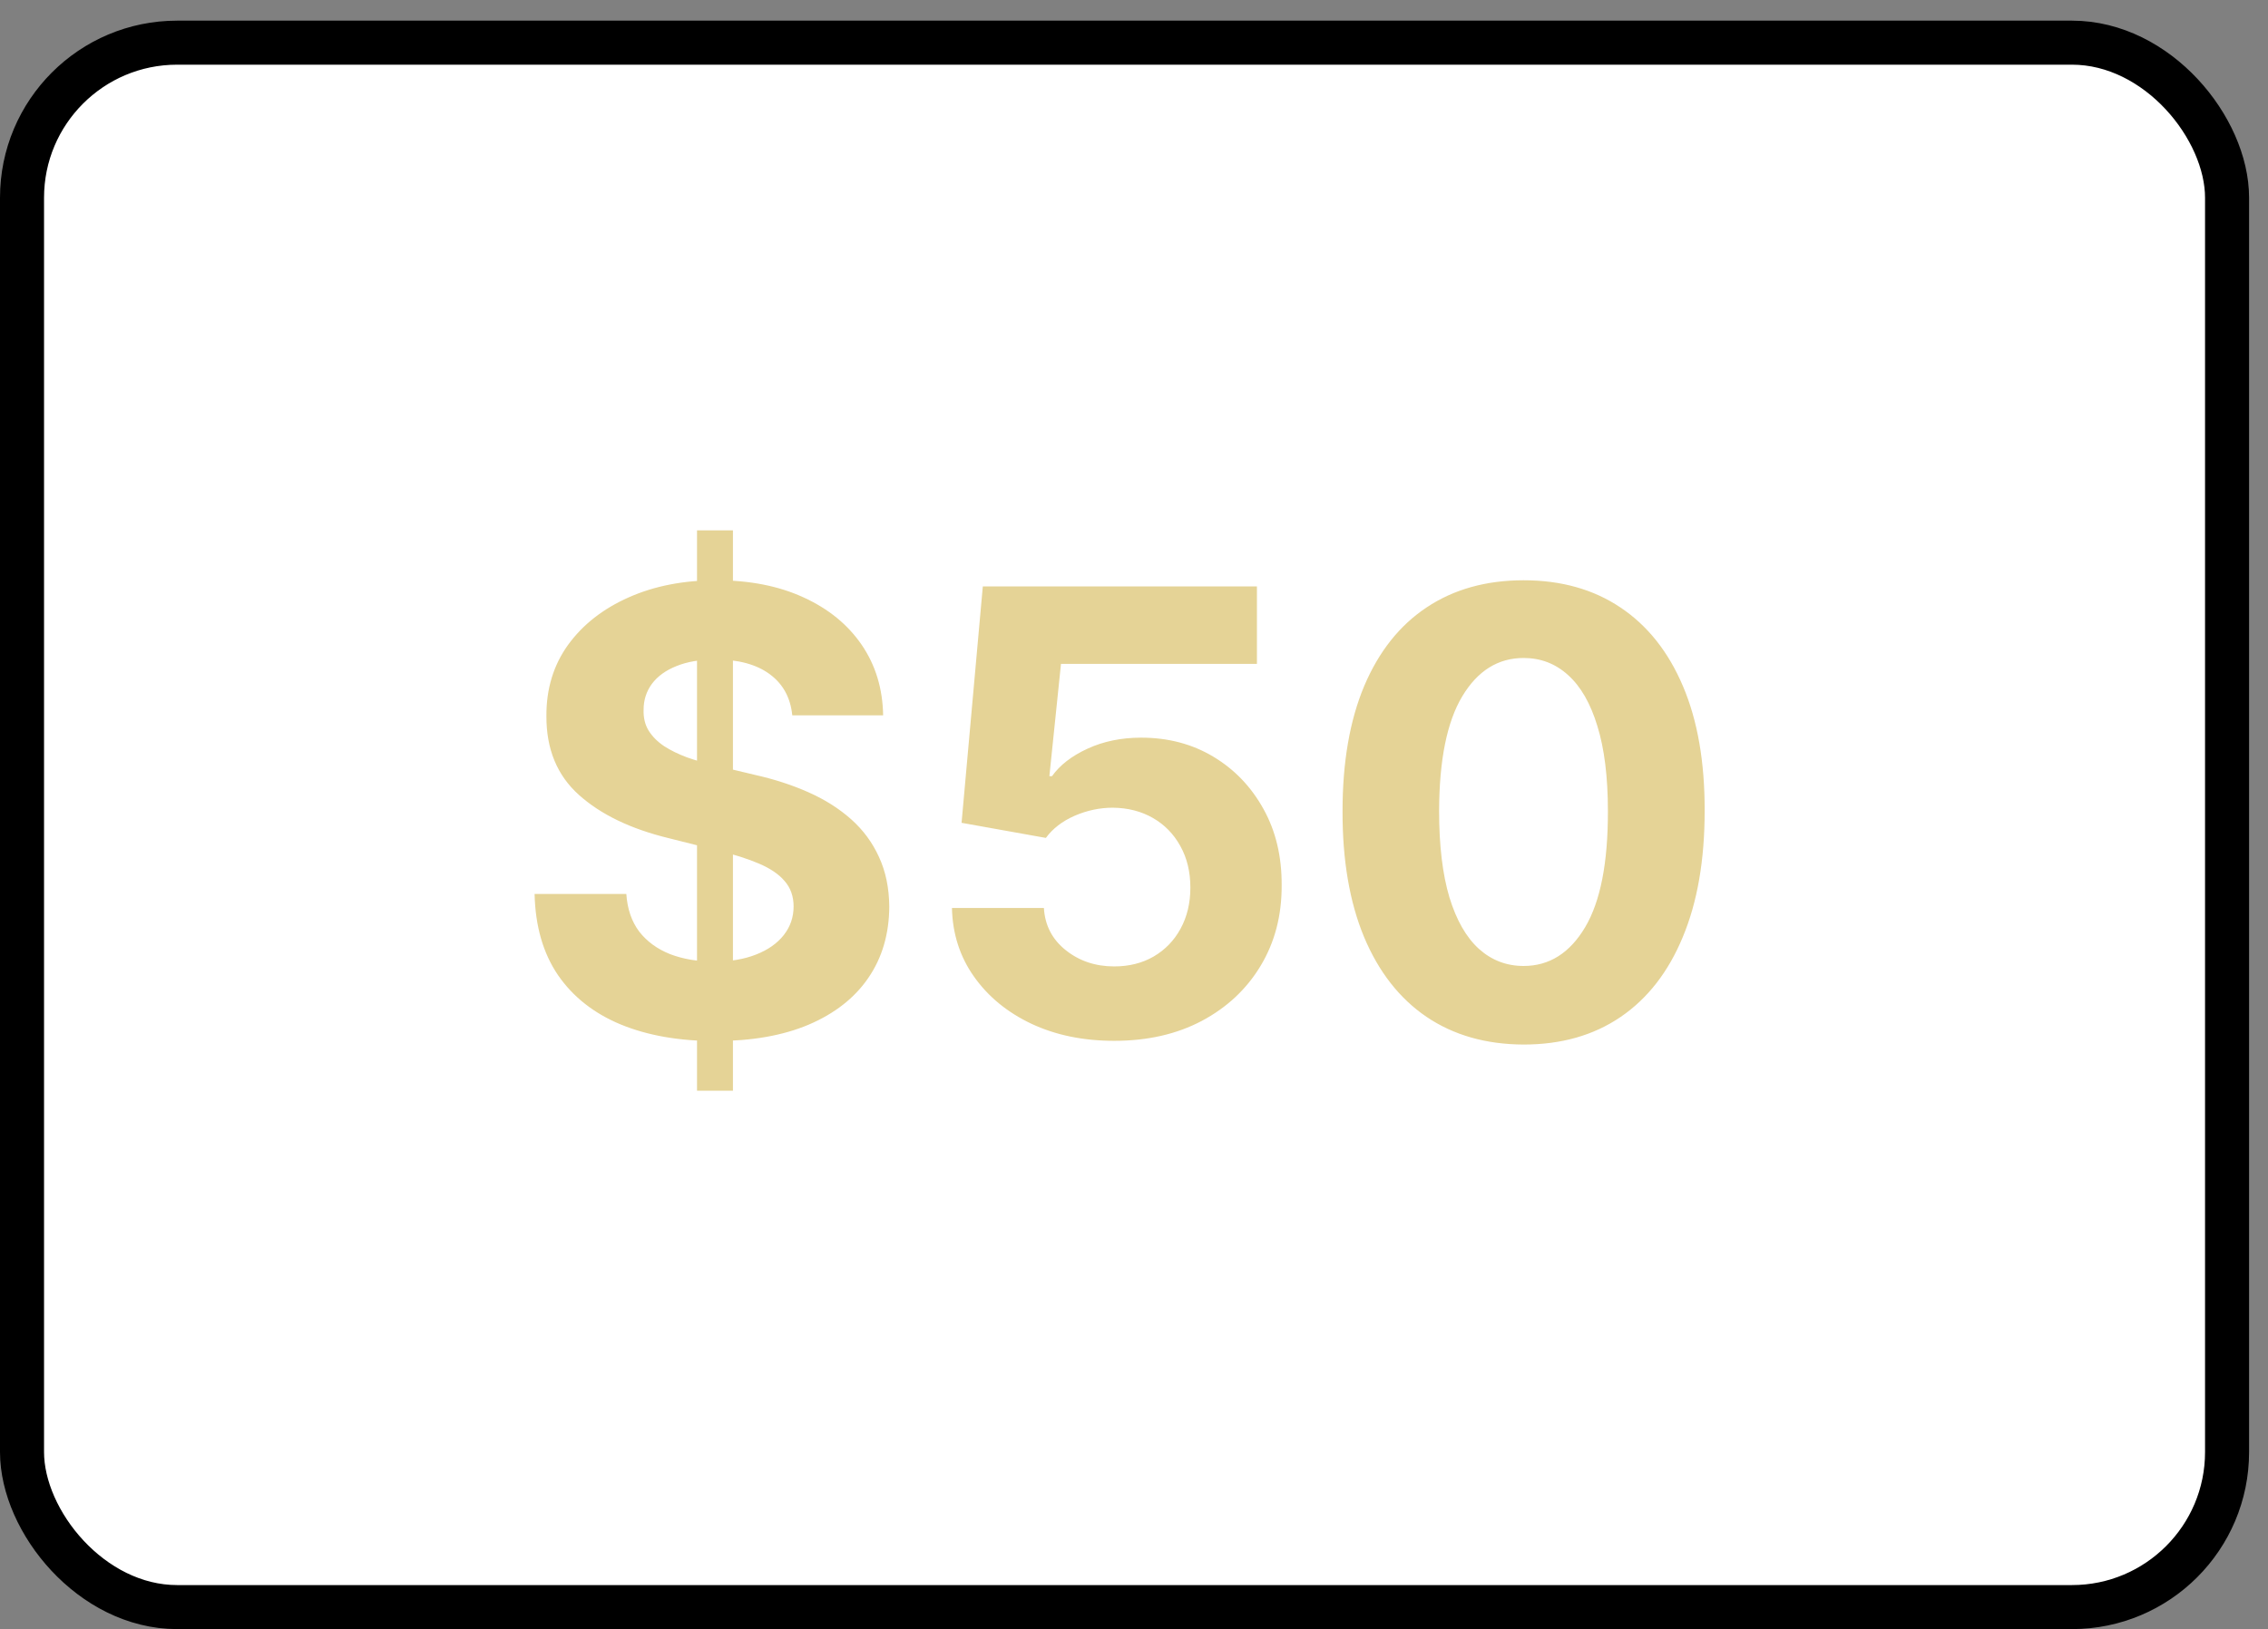
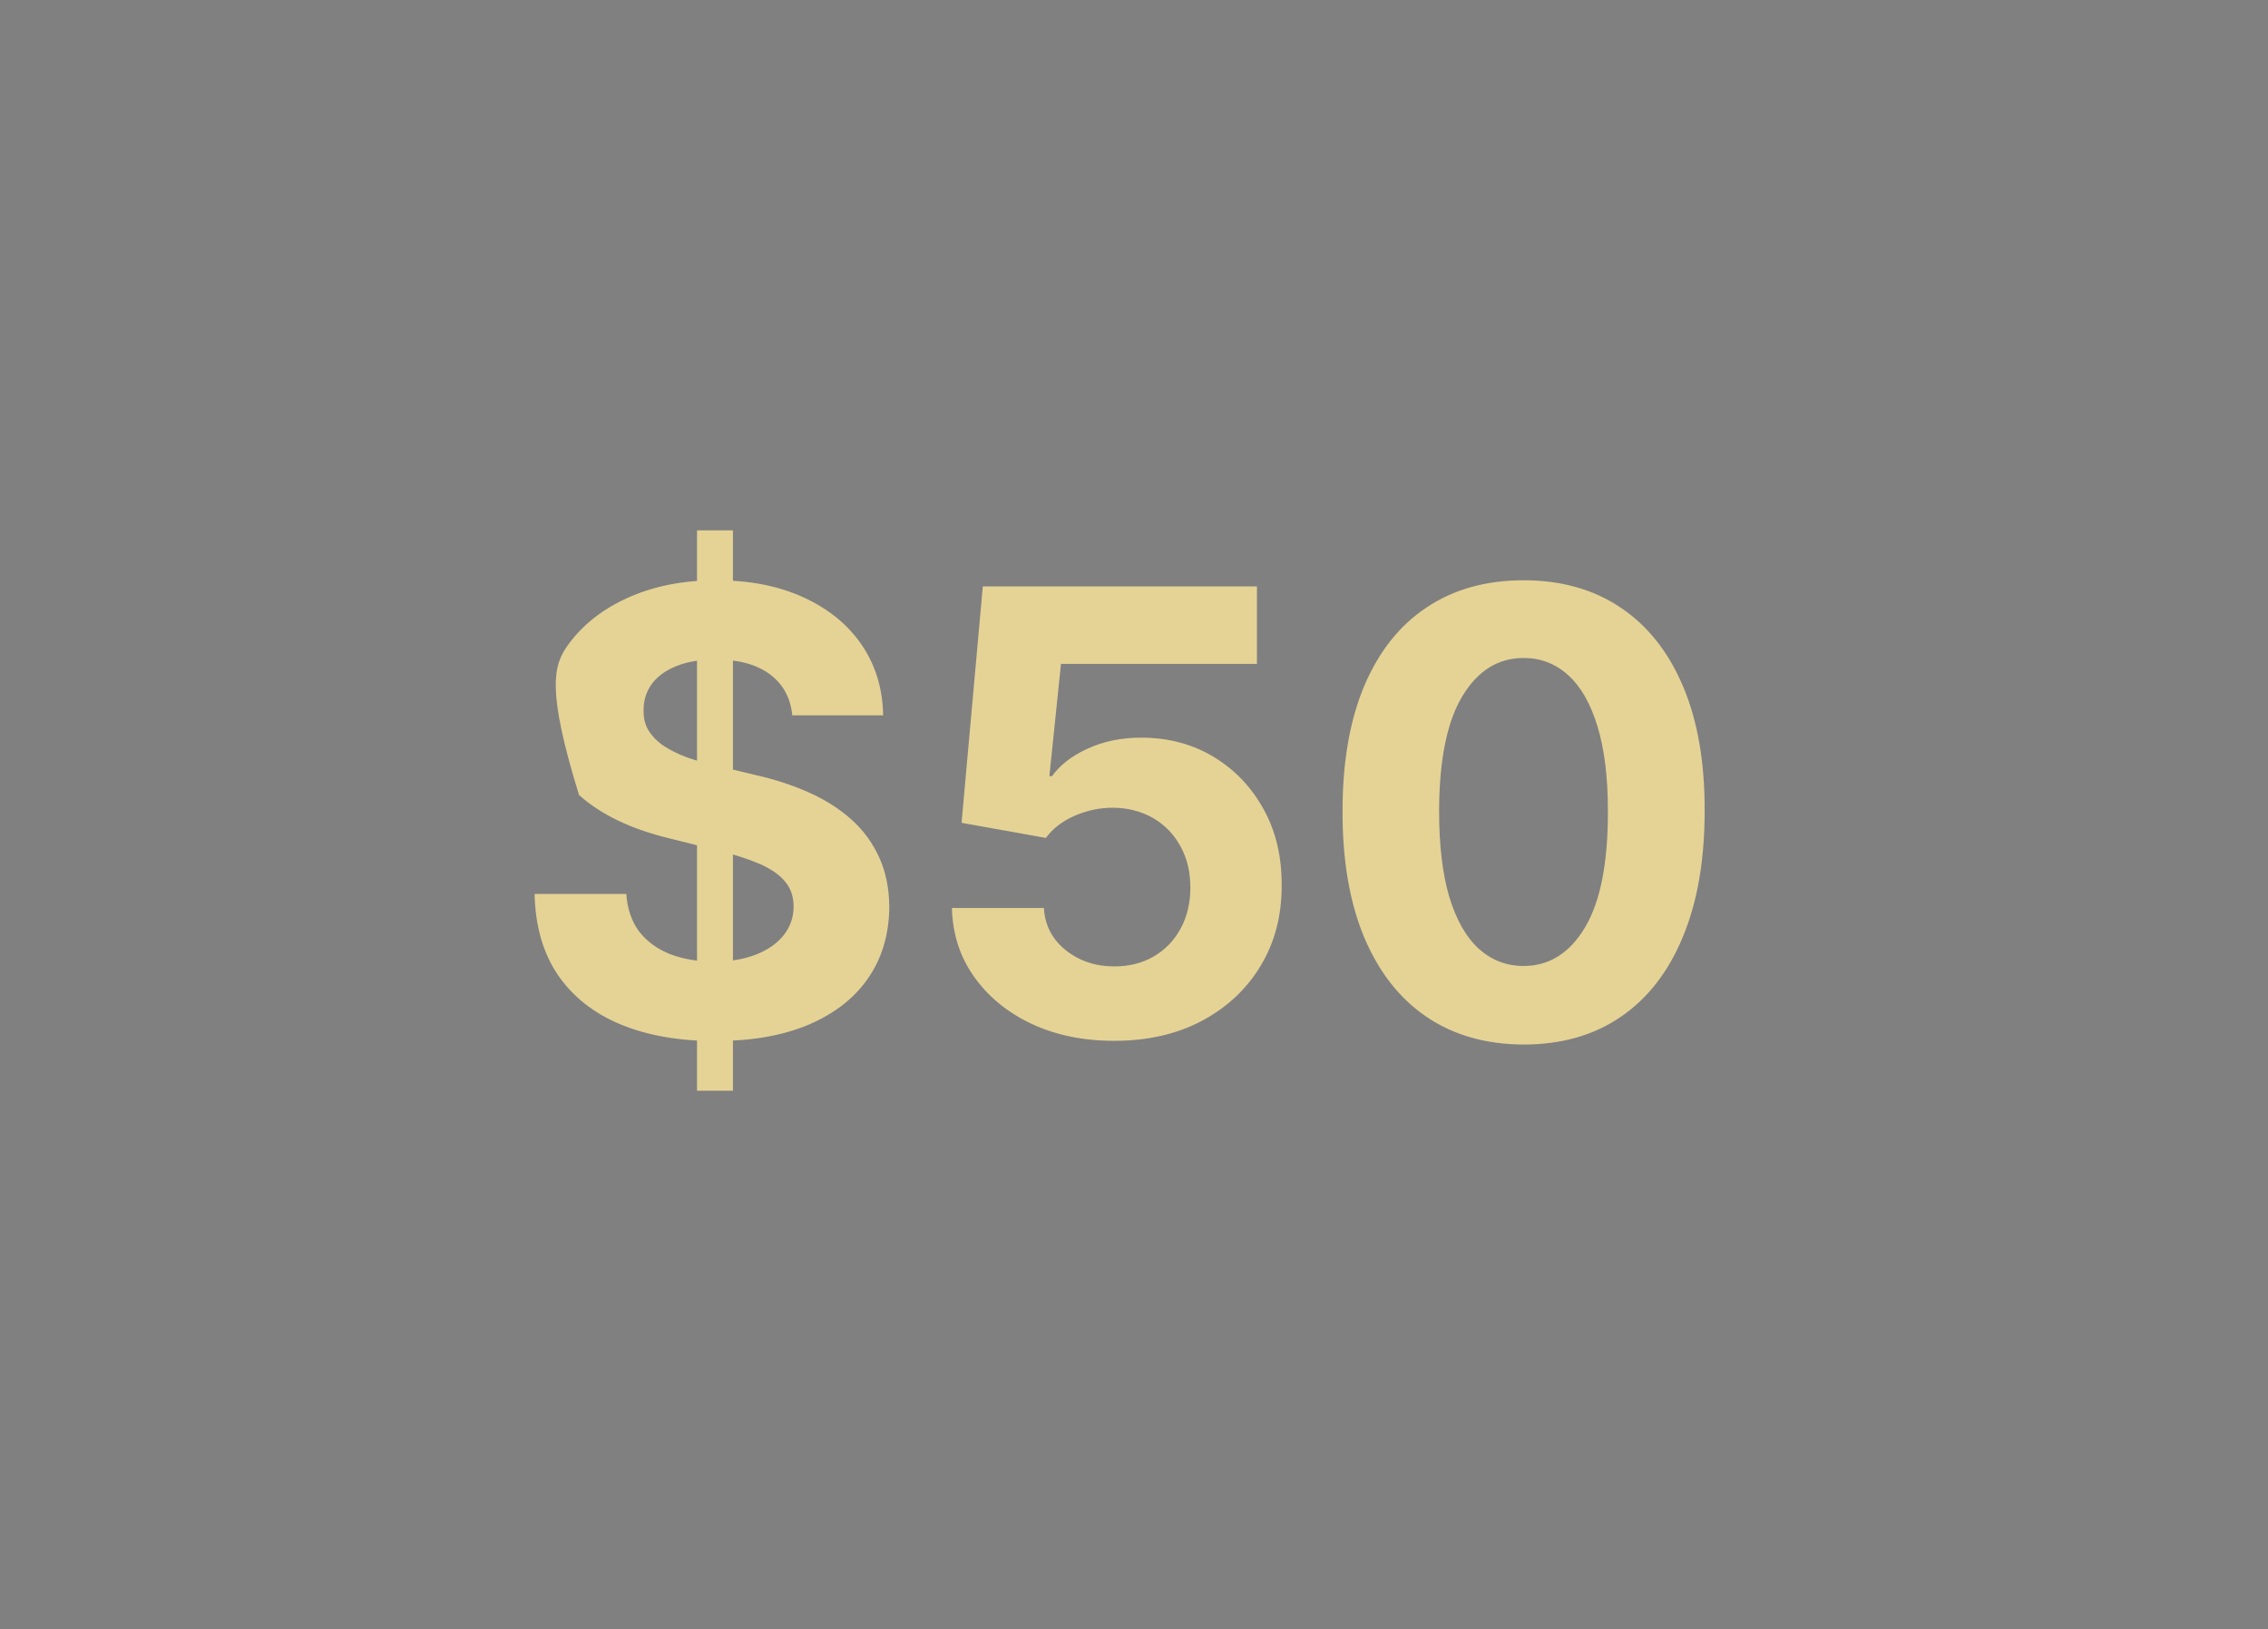
<svg xmlns="http://www.w3.org/2000/svg" width="103" height="74" viewBox="0 0 103 74" fill="none">
  <rect x="0" y="0" width="103" height="74" fill="#808080" stroke="none" />
-   <rect x="1" y="1.938" width="100.141" height="71.062" rx="7.043" fill="white" />
-   <path d="M31.655 49.545V24.091H33.286V49.545H31.655ZM35.981 32.493C35.901 31.691 35.56 31.068 34.957 30.624C34.353 30.179 33.535 29.957 32.501 29.957C31.798 29.957 31.205 30.057 30.721 30.256C30.237 30.448 29.866 30.716 29.607 31.061C29.355 31.406 29.229 31.797 29.229 32.234C29.216 32.599 29.292 32.917 29.458 33.189C29.63 33.461 29.866 33.696 30.164 33.895C30.462 34.087 30.807 34.256 31.198 34.402C31.589 34.541 32.007 34.66 32.451 34.76L34.281 35.197C35.169 35.396 35.984 35.661 36.727 35.993C37.469 36.324 38.112 36.732 38.656 37.216C39.199 37.7 39.62 38.27 39.918 38.926C40.223 39.582 40.379 40.335 40.386 41.183C40.379 42.429 40.061 43.51 39.431 44.425C38.808 45.333 37.907 46.039 36.727 46.543C35.553 47.04 34.138 47.288 32.481 47.288C30.837 47.288 29.405 47.036 28.185 46.533C26.972 46.029 26.024 45.283 25.342 44.295C24.666 43.301 24.311 42.072 24.278 40.606H28.444C28.49 41.289 28.686 41.859 29.03 42.317C29.382 42.767 29.849 43.109 30.433 43.341C31.023 43.566 31.689 43.679 32.431 43.679C33.16 43.679 33.793 43.573 34.33 43.361C34.874 43.149 35.295 42.854 35.593 42.476C35.891 42.098 36.041 41.664 36.041 41.173C36.041 40.716 35.905 40.331 35.633 40.02C35.368 39.708 34.977 39.443 34.459 39.224C33.949 39.006 33.323 38.807 32.58 38.628L30.363 38.071C28.646 37.653 27.291 37.001 26.296 36.112C25.302 35.224 24.808 34.028 24.815 32.523C24.808 31.29 25.136 30.213 25.799 29.291C26.468 28.37 27.387 27.651 28.553 27.134C29.72 26.616 31.046 26.358 32.531 26.358C34.042 26.358 35.361 26.616 36.488 27.134C37.621 27.651 38.503 28.37 39.133 29.291C39.763 30.213 40.087 31.28 40.107 32.493H35.981ZM50.6 47.278C49.194 47.278 47.942 47.02 46.841 46.503C45.748 45.986 44.879 45.273 44.236 44.365C43.593 43.457 43.258 42.416 43.232 41.243H47.408C47.454 42.032 47.786 42.671 48.402 43.162C49.019 43.653 49.751 43.898 50.6 43.898C51.276 43.898 51.873 43.749 52.39 43.45C52.913 43.145 53.321 42.724 53.613 42.188C53.911 41.644 54.06 41.021 54.06 40.318C54.06 39.602 53.908 38.972 53.603 38.429C53.304 37.885 52.89 37.461 52.36 37.156C51.829 36.851 51.223 36.696 50.54 36.689C49.944 36.689 49.364 36.812 48.8 37.057C48.243 37.302 47.809 37.637 47.498 38.061L43.669 37.375L44.634 26.636H57.083V30.156H48.184L47.657 35.257H47.776C48.134 34.753 48.674 34.336 49.397 34.004C50.119 33.673 50.928 33.507 51.823 33.507C53.049 33.507 54.143 33.795 55.104 34.372C56.065 34.949 56.824 35.741 57.381 36.749C57.938 37.749 58.213 38.903 58.206 40.209C58.213 41.581 57.895 42.801 57.252 43.868C56.615 44.928 55.724 45.764 54.577 46.374C53.437 46.977 52.111 47.278 50.6 47.278ZM69.194 47.447C67.483 47.441 66.012 47.02 64.779 46.185C63.552 45.349 62.608 44.14 61.945 42.555C61.289 40.971 60.964 39.065 60.971 36.838C60.971 34.617 61.299 32.725 61.955 31.16C62.618 29.596 63.562 28.406 64.789 27.591C66.022 26.769 67.49 26.358 69.194 26.358C70.897 26.358 72.362 26.769 73.588 27.591C74.821 28.413 75.769 29.606 76.432 31.171C77.095 32.728 77.423 34.617 77.416 36.838C77.416 39.072 77.085 40.981 76.422 42.565C75.766 44.15 74.825 45.359 73.598 46.195C72.372 47.03 70.904 47.447 69.194 47.447ZM69.194 43.878C70.36 43.878 71.291 43.291 71.988 42.118C72.684 40.945 73.028 39.185 73.022 36.838C73.022 35.294 72.863 34.008 72.544 32.98C72.233 31.953 71.789 31.18 71.212 30.663C70.642 30.146 69.969 29.888 69.194 29.888C68.034 29.888 67.106 30.468 66.409 31.628C65.713 32.788 65.362 34.525 65.356 36.838C65.356 38.403 65.511 39.708 65.823 40.756C66.141 41.796 66.588 42.579 67.165 43.102C67.742 43.619 68.418 43.878 69.194 43.878Z" fill="#E5D396" />
-   <rect x="1" y="1.938" width="100.141" height="71.062" rx="7.043" stroke="black" stroke-width="2" />
+   <path d="M31.655 49.545V24.091H33.286V49.545H31.655ZM35.981 32.493C35.901 31.691 35.56 31.068 34.957 30.624C34.353 30.179 33.535 29.957 32.501 29.957C31.798 29.957 31.205 30.057 30.721 30.256C30.237 30.448 29.866 30.716 29.607 31.061C29.355 31.406 29.229 31.797 29.229 32.234C29.216 32.599 29.292 32.917 29.458 33.189C29.63 33.461 29.866 33.696 30.164 33.895C30.462 34.087 30.807 34.256 31.198 34.402C31.589 34.541 32.007 34.66 32.451 34.76L34.281 35.197C35.169 35.396 35.984 35.661 36.727 35.993C37.469 36.324 38.112 36.732 38.656 37.216C39.199 37.7 39.62 38.27 39.918 38.926C40.223 39.582 40.379 40.335 40.386 41.183C40.379 42.429 40.061 43.51 39.431 44.425C38.808 45.333 37.907 46.039 36.727 46.543C35.553 47.04 34.138 47.288 32.481 47.288C30.837 47.288 29.405 47.036 28.185 46.533C26.972 46.029 26.024 45.283 25.342 44.295C24.666 43.301 24.311 42.072 24.278 40.606H28.444C28.49 41.289 28.686 41.859 29.03 42.317C29.382 42.767 29.849 43.109 30.433 43.341C31.023 43.566 31.689 43.679 32.431 43.679C33.16 43.679 33.793 43.573 34.33 43.361C34.874 43.149 35.295 42.854 35.593 42.476C35.891 42.098 36.041 41.664 36.041 41.173C36.041 40.716 35.905 40.331 35.633 40.02C35.368 39.708 34.977 39.443 34.459 39.224C33.949 39.006 33.323 38.807 32.58 38.628L30.363 38.071C28.646 37.653 27.291 37.001 26.296 36.112C24.808 31.29 25.136 30.213 25.799 29.291C26.468 28.37 27.387 27.651 28.553 27.134C29.72 26.616 31.046 26.358 32.531 26.358C34.042 26.358 35.361 26.616 36.488 27.134C37.621 27.651 38.503 28.37 39.133 29.291C39.763 30.213 40.087 31.28 40.107 32.493H35.981ZM50.6 47.278C49.194 47.278 47.942 47.02 46.841 46.503C45.748 45.986 44.879 45.273 44.236 44.365C43.593 43.457 43.258 42.416 43.232 41.243H47.408C47.454 42.032 47.786 42.671 48.402 43.162C49.019 43.653 49.751 43.898 50.6 43.898C51.276 43.898 51.873 43.749 52.39 43.45C52.913 43.145 53.321 42.724 53.613 42.188C53.911 41.644 54.06 41.021 54.06 40.318C54.06 39.602 53.908 38.972 53.603 38.429C53.304 37.885 52.89 37.461 52.36 37.156C51.829 36.851 51.223 36.696 50.54 36.689C49.944 36.689 49.364 36.812 48.8 37.057C48.243 37.302 47.809 37.637 47.498 38.061L43.669 37.375L44.634 26.636H57.083V30.156H48.184L47.657 35.257H47.776C48.134 34.753 48.674 34.336 49.397 34.004C50.119 33.673 50.928 33.507 51.823 33.507C53.049 33.507 54.143 33.795 55.104 34.372C56.065 34.949 56.824 35.741 57.381 36.749C57.938 37.749 58.213 38.903 58.206 40.209C58.213 41.581 57.895 42.801 57.252 43.868C56.615 44.928 55.724 45.764 54.577 46.374C53.437 46.977 52.111 47.278 50.6 47.278ZM69.194 47.447C67.483 47.441 66.012 47.02 64.779 46.185C63.552 45.349 62.608 44.14 61.945 42.555C61.289 40.971 60.964 39.065 60.971 36.838C60.971 34.617 61.299 32.725 61.955 31.16C62.618 29.596 63.562 28.406 64.789 27.591C66.022 26.769 67.49 26.358 69.194 26.358C70.897 26.358 72.362 26.769 73.588 27.591C74.821 28.413 75.769 29.606 76.432 31.171C77.095 32.728 77.423 34.617 77.416 36.838C77.416 39.072 77.085 40.981 76.422 42.565C75.766 44.15 74.825 45.359 73.598 46.195C72.372 47.03 70.904 47.447 69.194 47.447ZM69.194 43.878C70.36 43.878 71.291 43.291 71.988 42.118C72.684 40.945 73.028 39.185 73.022 36.838C73.022 35.294 72.863 34.008 72.544 32.98C72.233 31.953 71.789 31.18 71.212 30.663C70.642 30.146 69.969 29.888 69.194 29.888C68.034 29.888 67.106 30.468 66.409 31.628C65.713 32.788 65.362 34.525 65.356 36.838C65.356 38.403 65.511 39.708 65.823 40.756C66.141 41.796 66.588 42.579 67.165 43.102C67.742 43.619 68.418 43.878 69.194 43.878Z" fill="#E5D396" />
</svg>